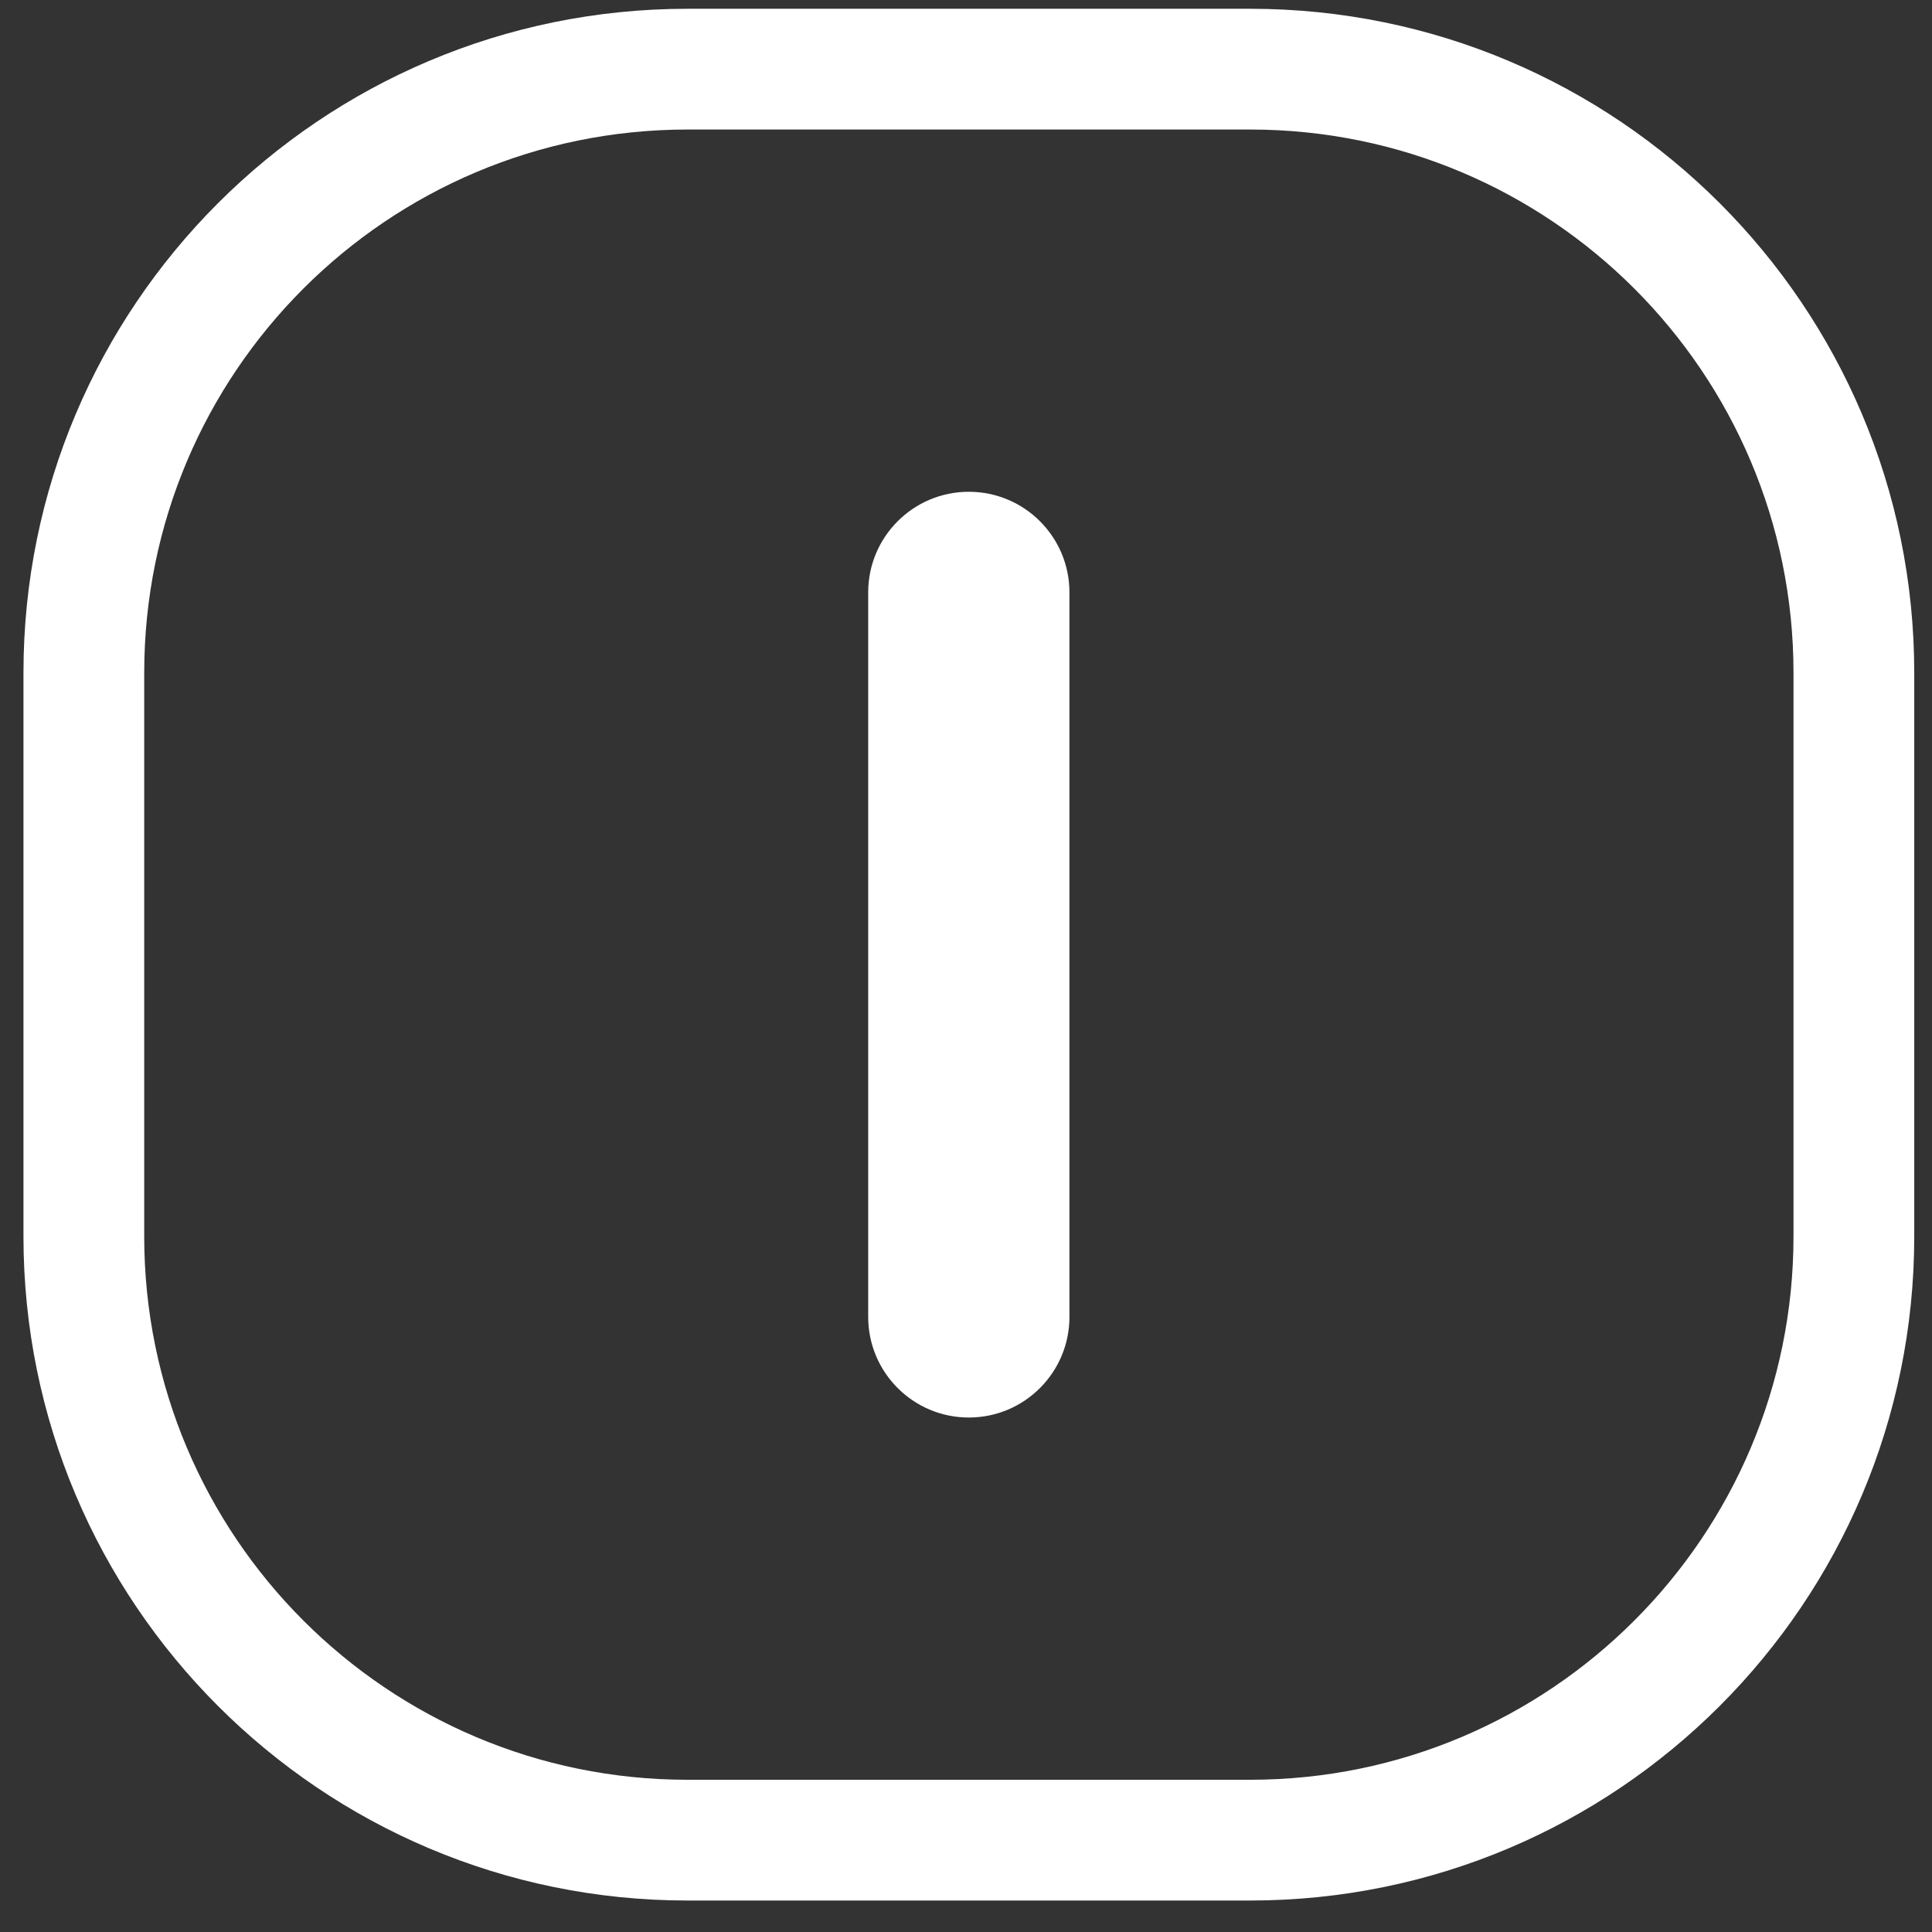
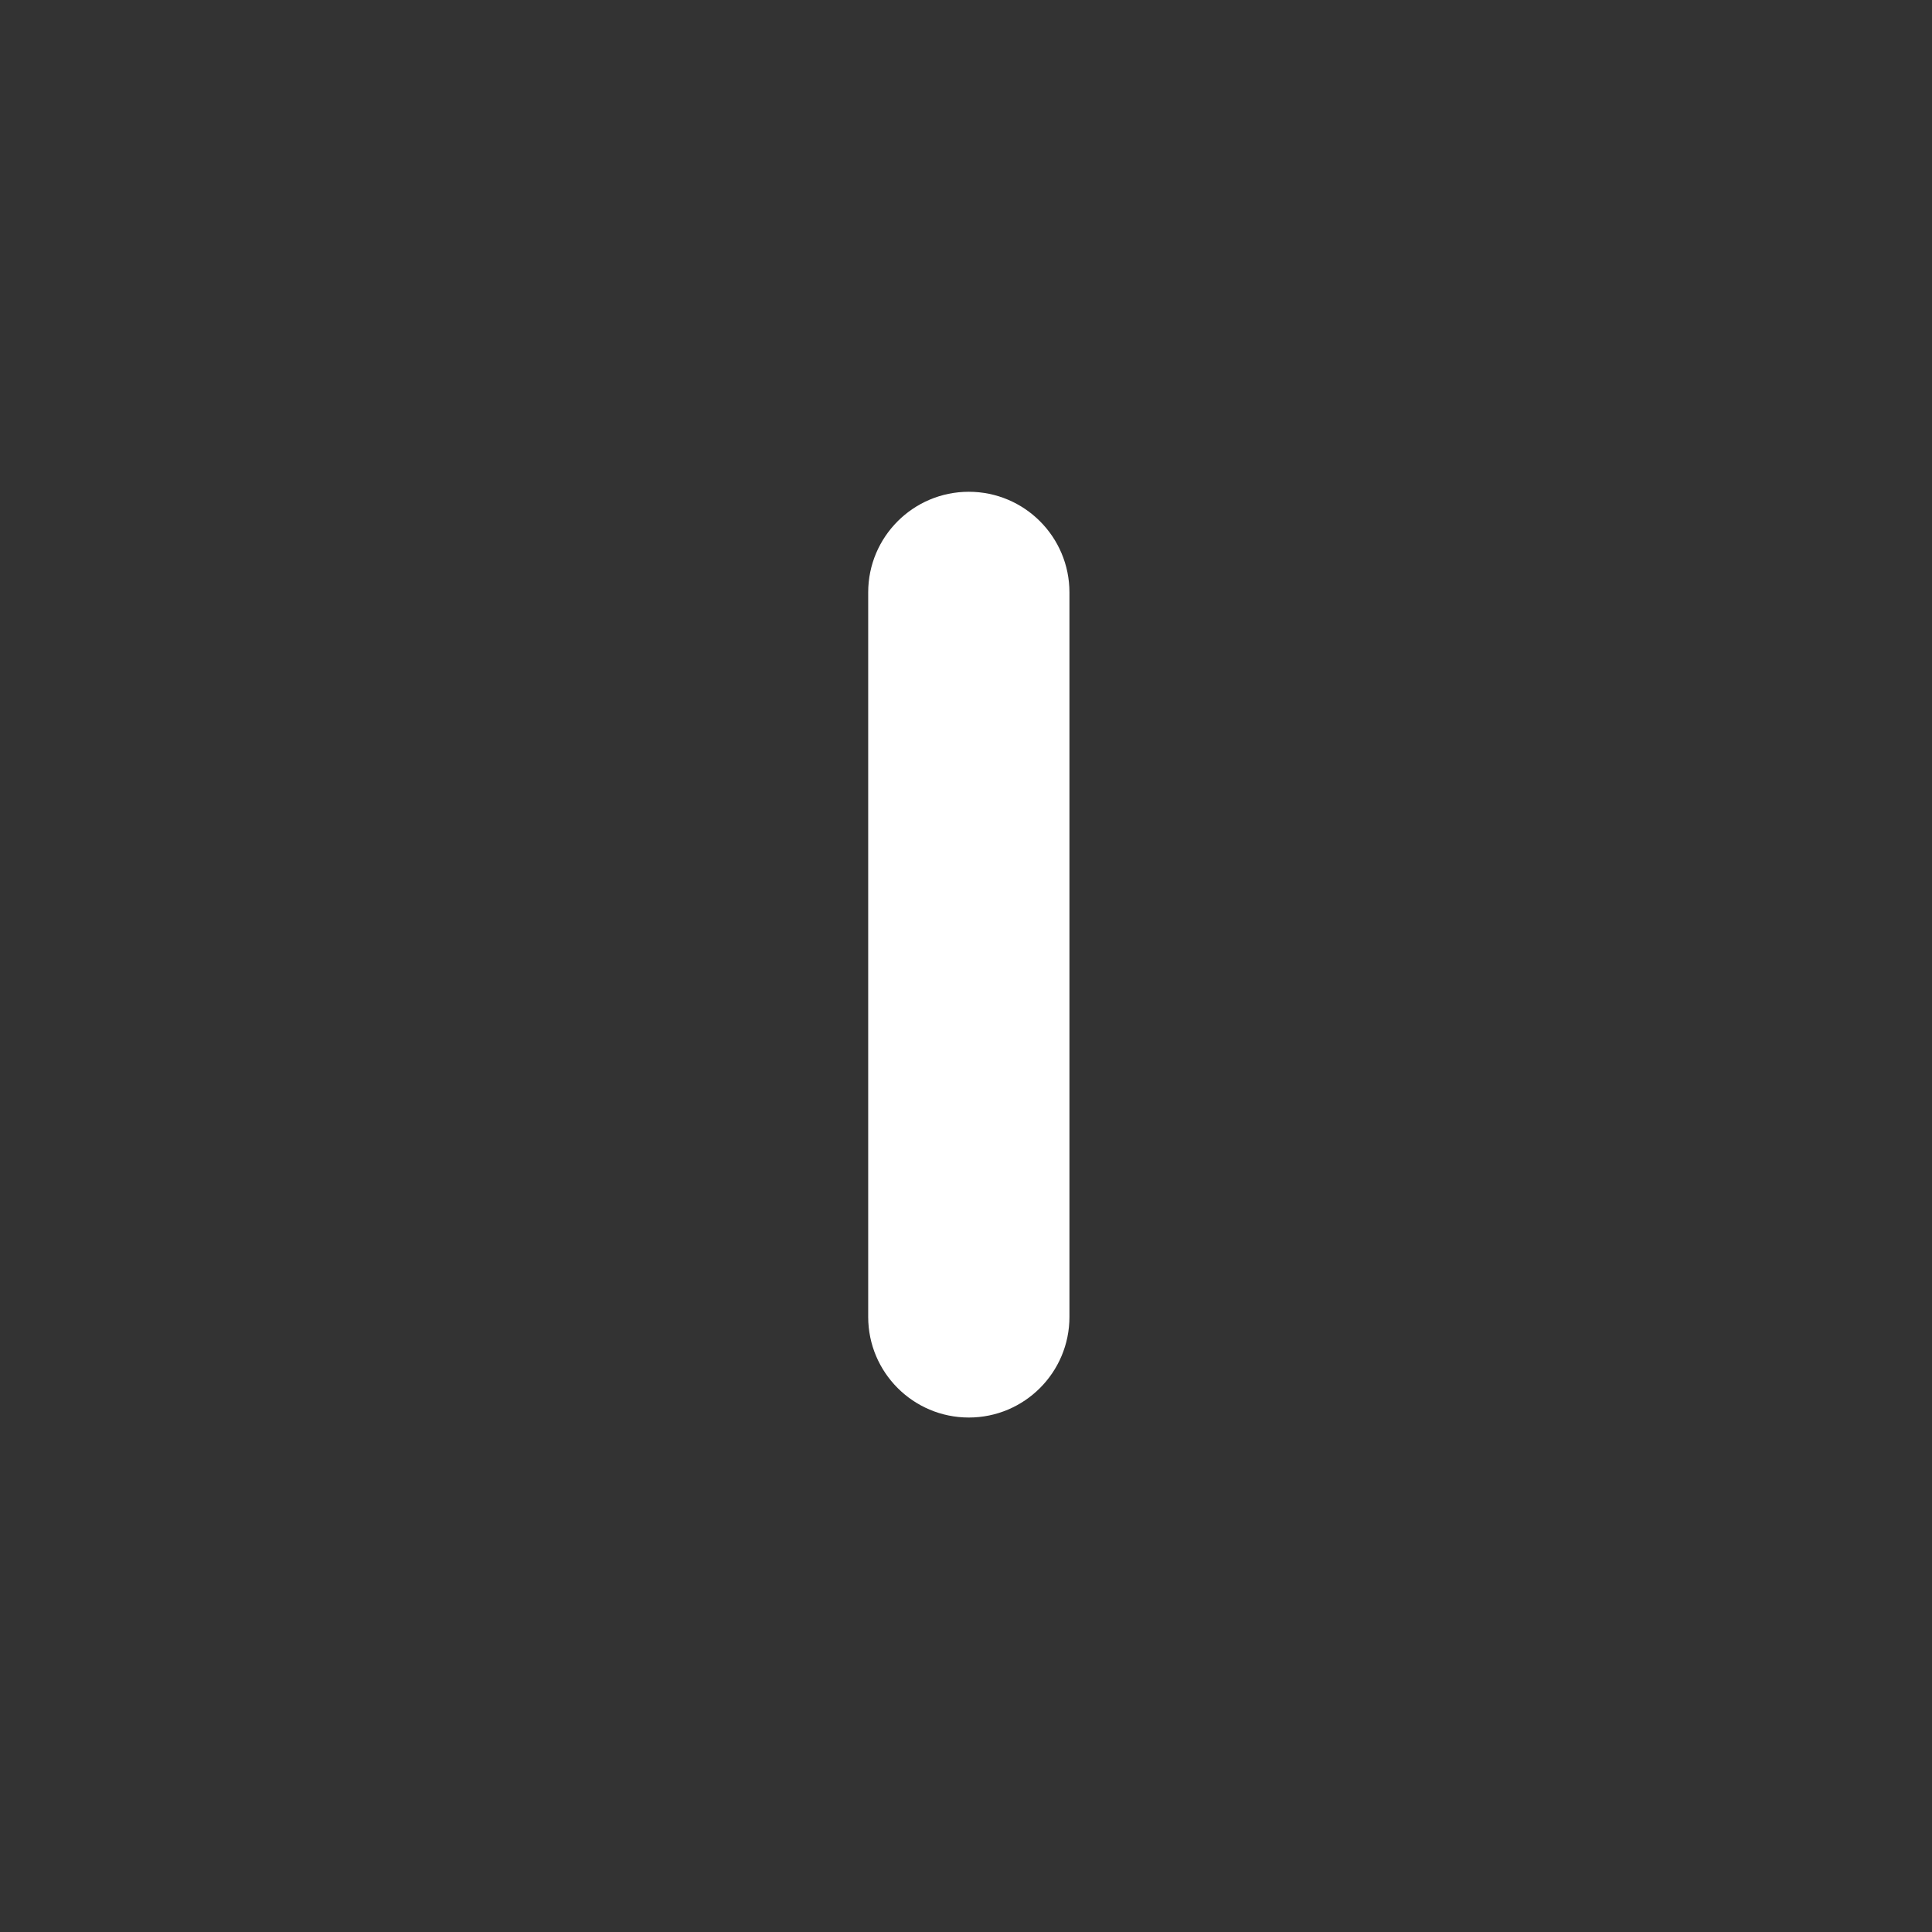
<svg xmlns="http://www.w3.org/2000/svg" width="48" height="48" viewBox="0 0 48 48" fill="none">
  <rect x="0" y="0" width="48" height="48" fill="#333333" stroke="none" />
-   <path d="M17.082 3.218H31.059V0.218H17.082V3.218ZM44.559 16.718V30.718H47.559V16.718H44.559ZM31.059 44.218H17.082V47.218H31.059V44.218ZM3.583 30.718V16.718H0.583V30.718H3.583ZM17.082 44.218C9.627 44.218 3.583 38.168 3.583 30.718H0.583C0.583 39.828 7.97 47.218 17.082 47.218V44.218ZM44.559 30.718C44.559 38.168 38.514 44.218 31.059 44.218V47.218C40.172 47.218 47.559 39.828 47.559 30.718H44.559ZM31.059 3.218C38.514 3.218 44.559 9.258 44.559 16.718H47.559C47.559 7.598 40.172 0.218 31.059 0.218V3.218ZM17.082 0.218C7.97 0.218 0.583 7.598 0.583 16.718H3.583C3.583 9.258 9.627 3.218 17.082 3.218V0.218Z" fill="white" />
  <path d="M26.57 14.718C26.57 13.338 25.451 12.218 24.07 12.218C22.689 12.218 21.57 13.338 21.57 14.718H26.57ZM21.57 32.718C21.57 34.098 22.689 35.218 24.07 35.218C25.451 35.218 26.57 34.098 26.57 32.718H21.57ZM21.57 14.718V32.718H26.57V14.718H21.57Z" fill="white" />
</svg>